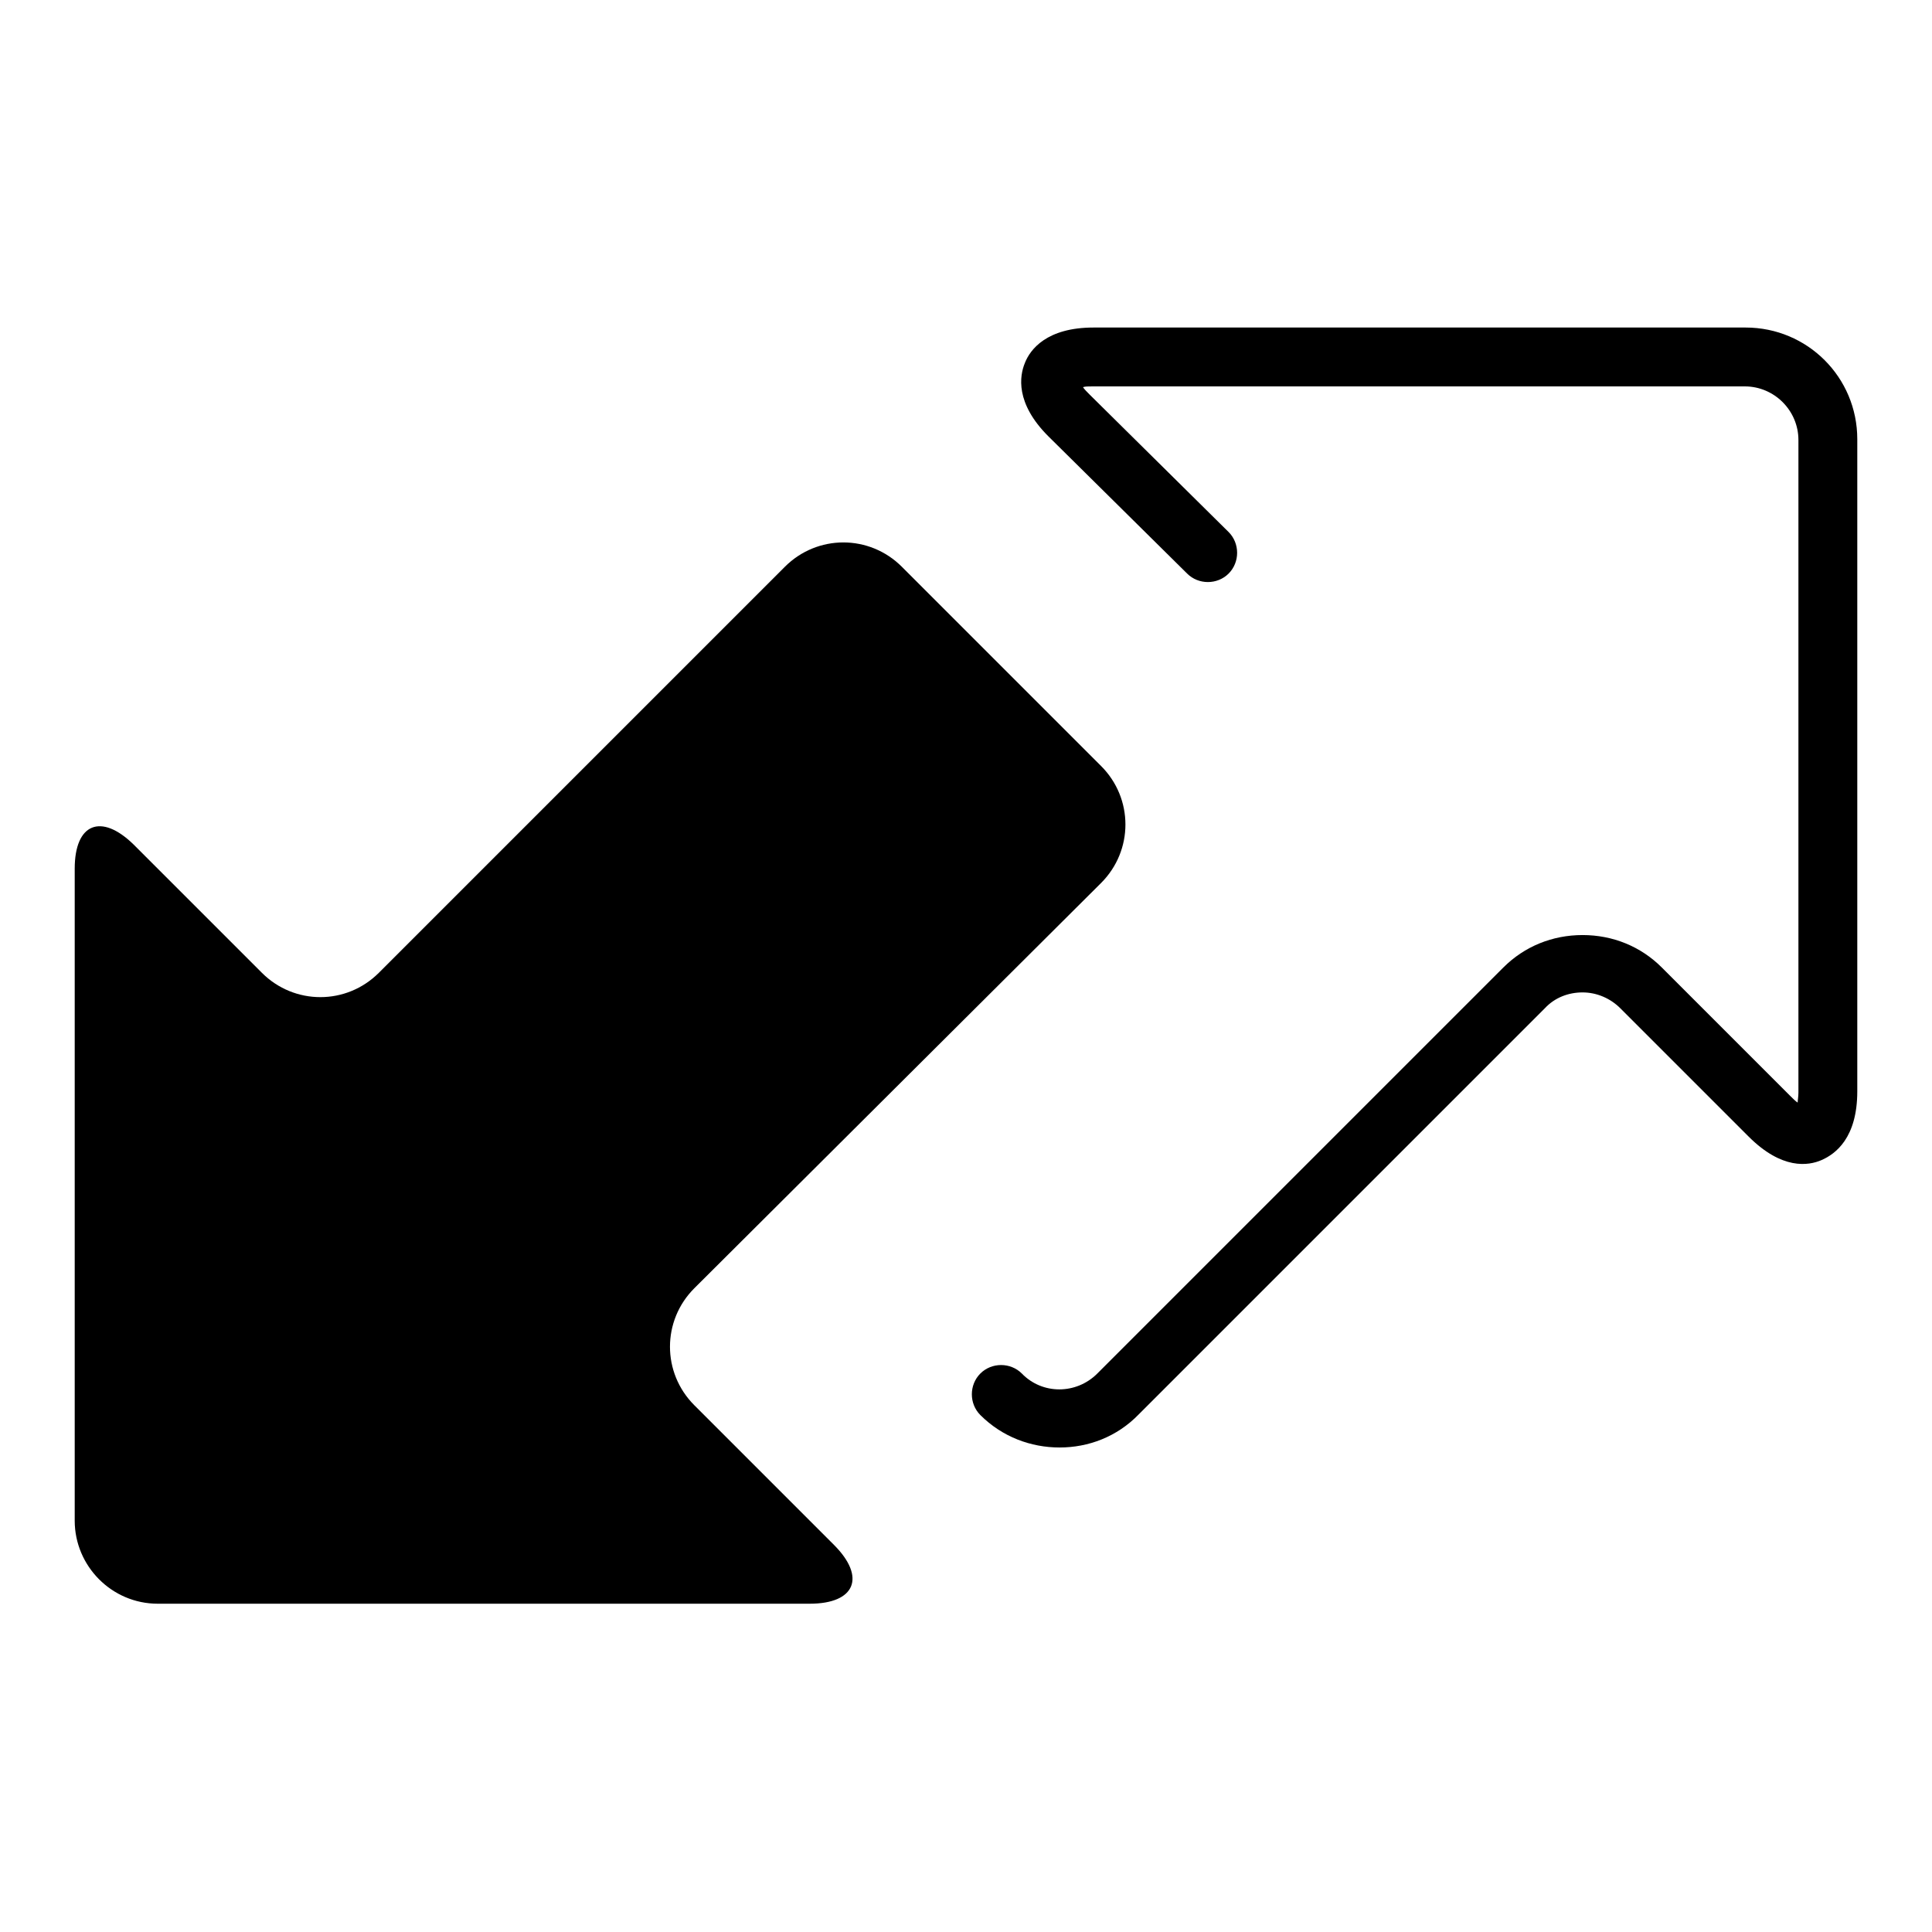
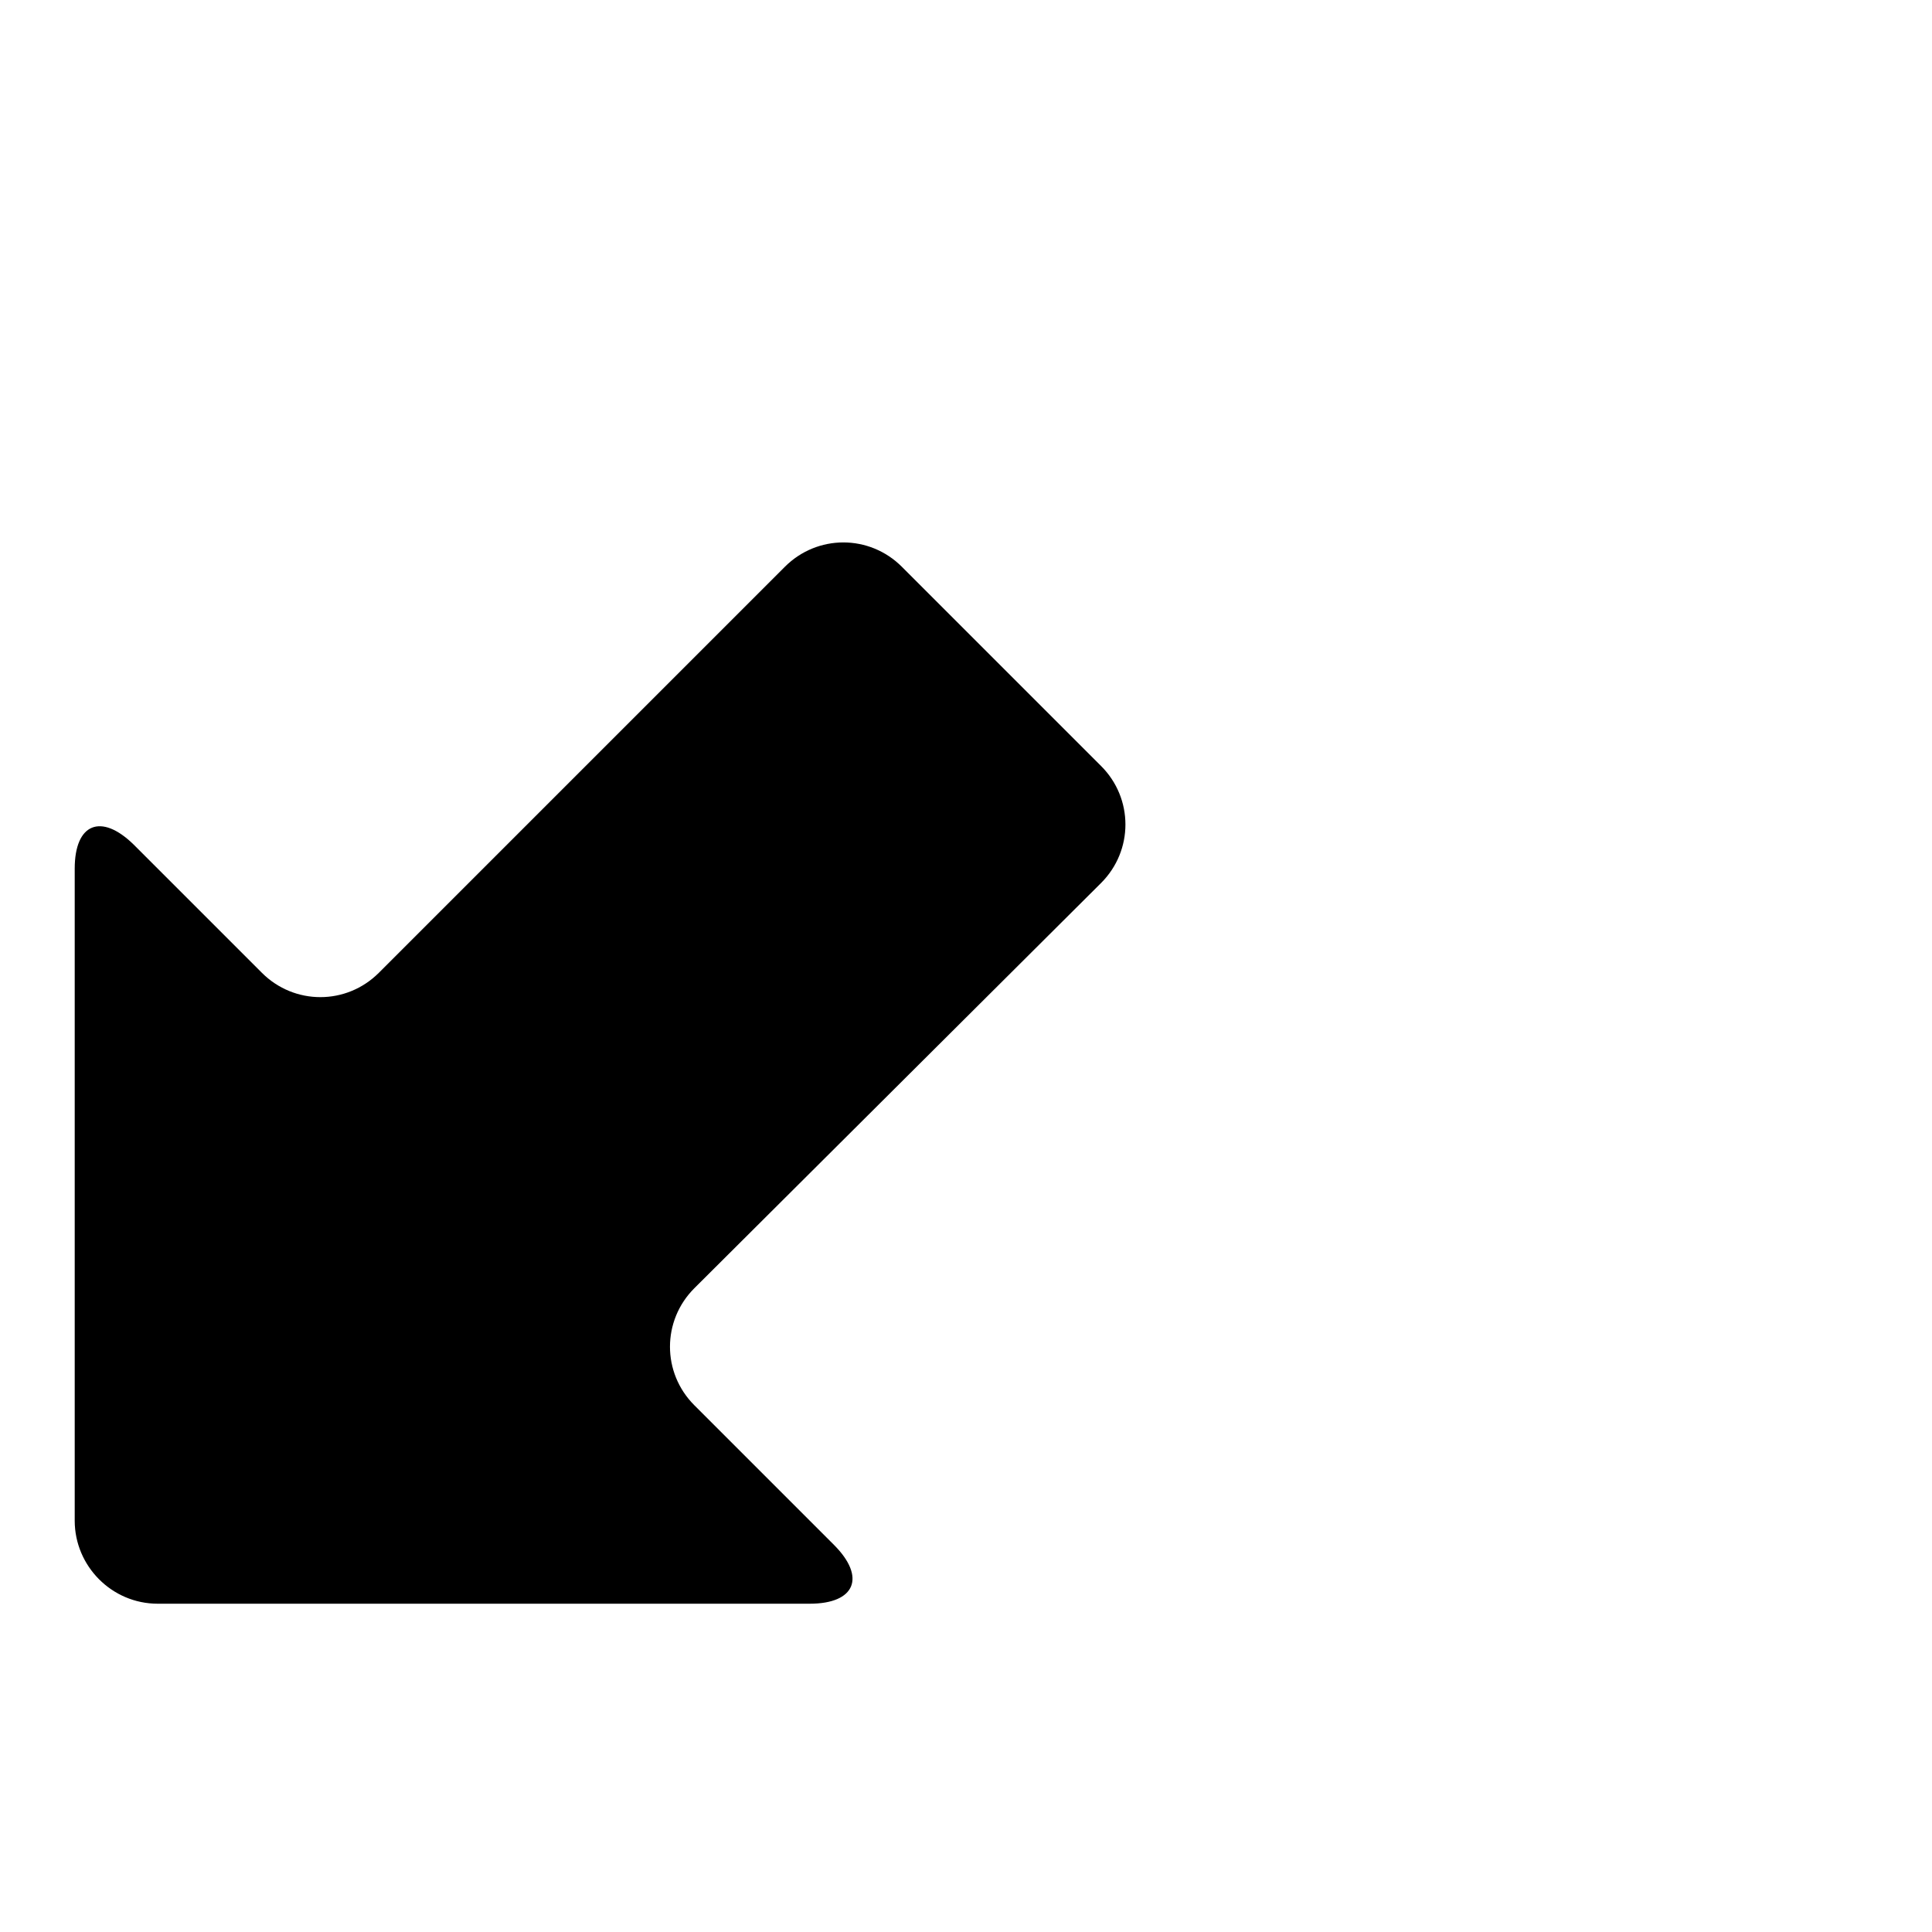
<svg xmlns="http://www.w3.org/2000/svg" version="1.1" x="0px" y="0px" viewBox="0 0 256 256" enable-background="new 0 0 256 256" xml:space="preserve">
  <g>
    <g>
      <path fill="#000000" d="M145.9,117c4.3-4.3,4.3-11.2,0-15.5l-26.4-26.4c-4.3-4.3-11.2-4.3-15.5,0l-53.8,53.8c-4.3,4.3-11.2,4.3-15.5,0l-17-17c-4.3-4.2-7.8-2.8-7.8,3.2v86.4c0,6,4.9,11,11,11h86.4c6,0,7.5-3.5,3.2-7.8l-18.5-18.5c-4.3-4.3-4.3-11.2,0-15.5L145.9,117z" />
-       <path fill="#000000" d="M140.4,191.8c-3.8,0-7.6-1.4-10.5-4.3c-1.5-1.5-1.5-4,0-5.5c1.5-1.5,4-1.5,5.5,0c2.7,2.8,7.2,2.8,10,0l53.8-53.8c2.8-2.8,6.5-4.3,10.5-4.3c4,0,7.7,1.5,10.5,4.3l17,17c0.4,0.4,0.7,0.7,1,0.9c0-0.3,0.1-0.8,0.1-1.3V58.3c0-3.9-3.2-7.1-7.1-7.1h-86.4c-0.6,0-1,0-1.3,0.1c0.2,0.3,0.5,0.6,0.9,1l18.4,18.2c1.5,1.5,1.5,4,0,5.5c-1.5,1.5-4,1.5-5.5,0l-18.4-18.2c-4.4-4.4-3.8-8-3.1-9.7c0.7-1.8,2.9-4.7,9.1-4.7h86.4c8.2,0,14.8,6.6,14.8,14.8v86.4c0,6.2-2.9,8.3-4.7,9.1s-5.3,1.3-9.7-3.1l-17-17c-1.3-1.3-3.1-2.1-5-2.1c-1.9,0-3.7,0.7-5,2.1l-53.8,53.8C148,190.4,144.2,191.8,140.4,191.8z" />
    </g>
  </g>
</svg>